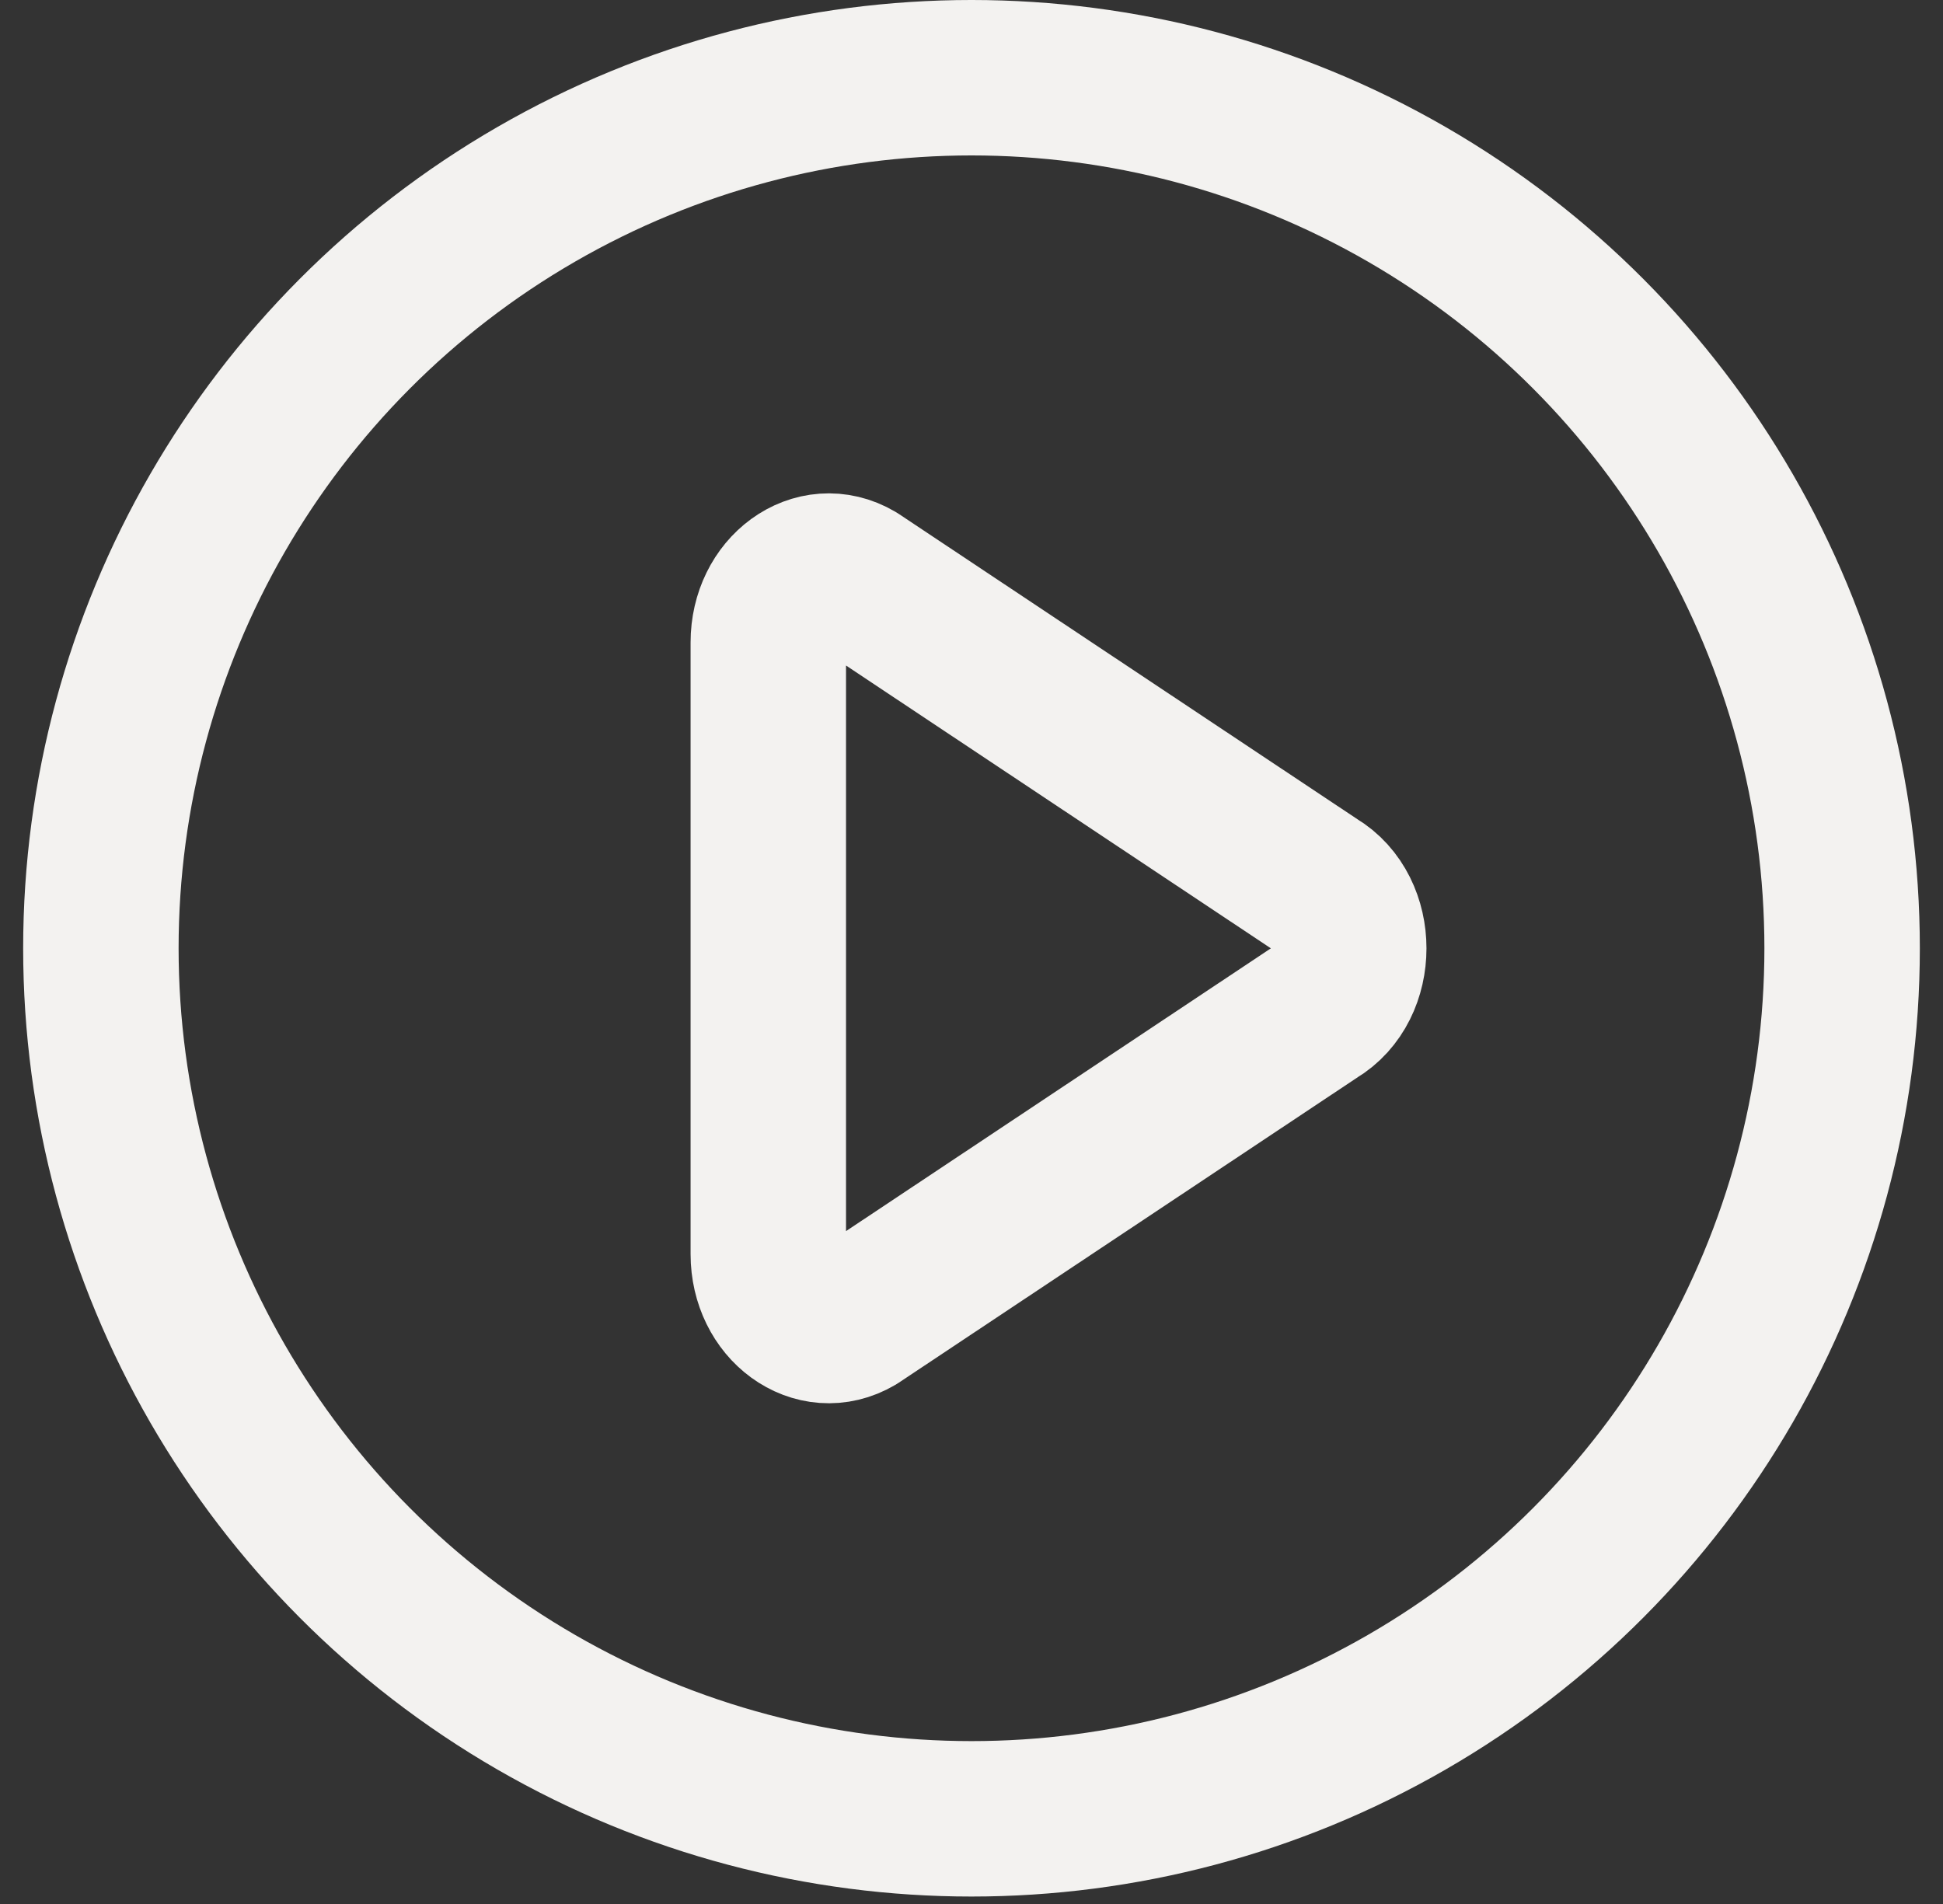
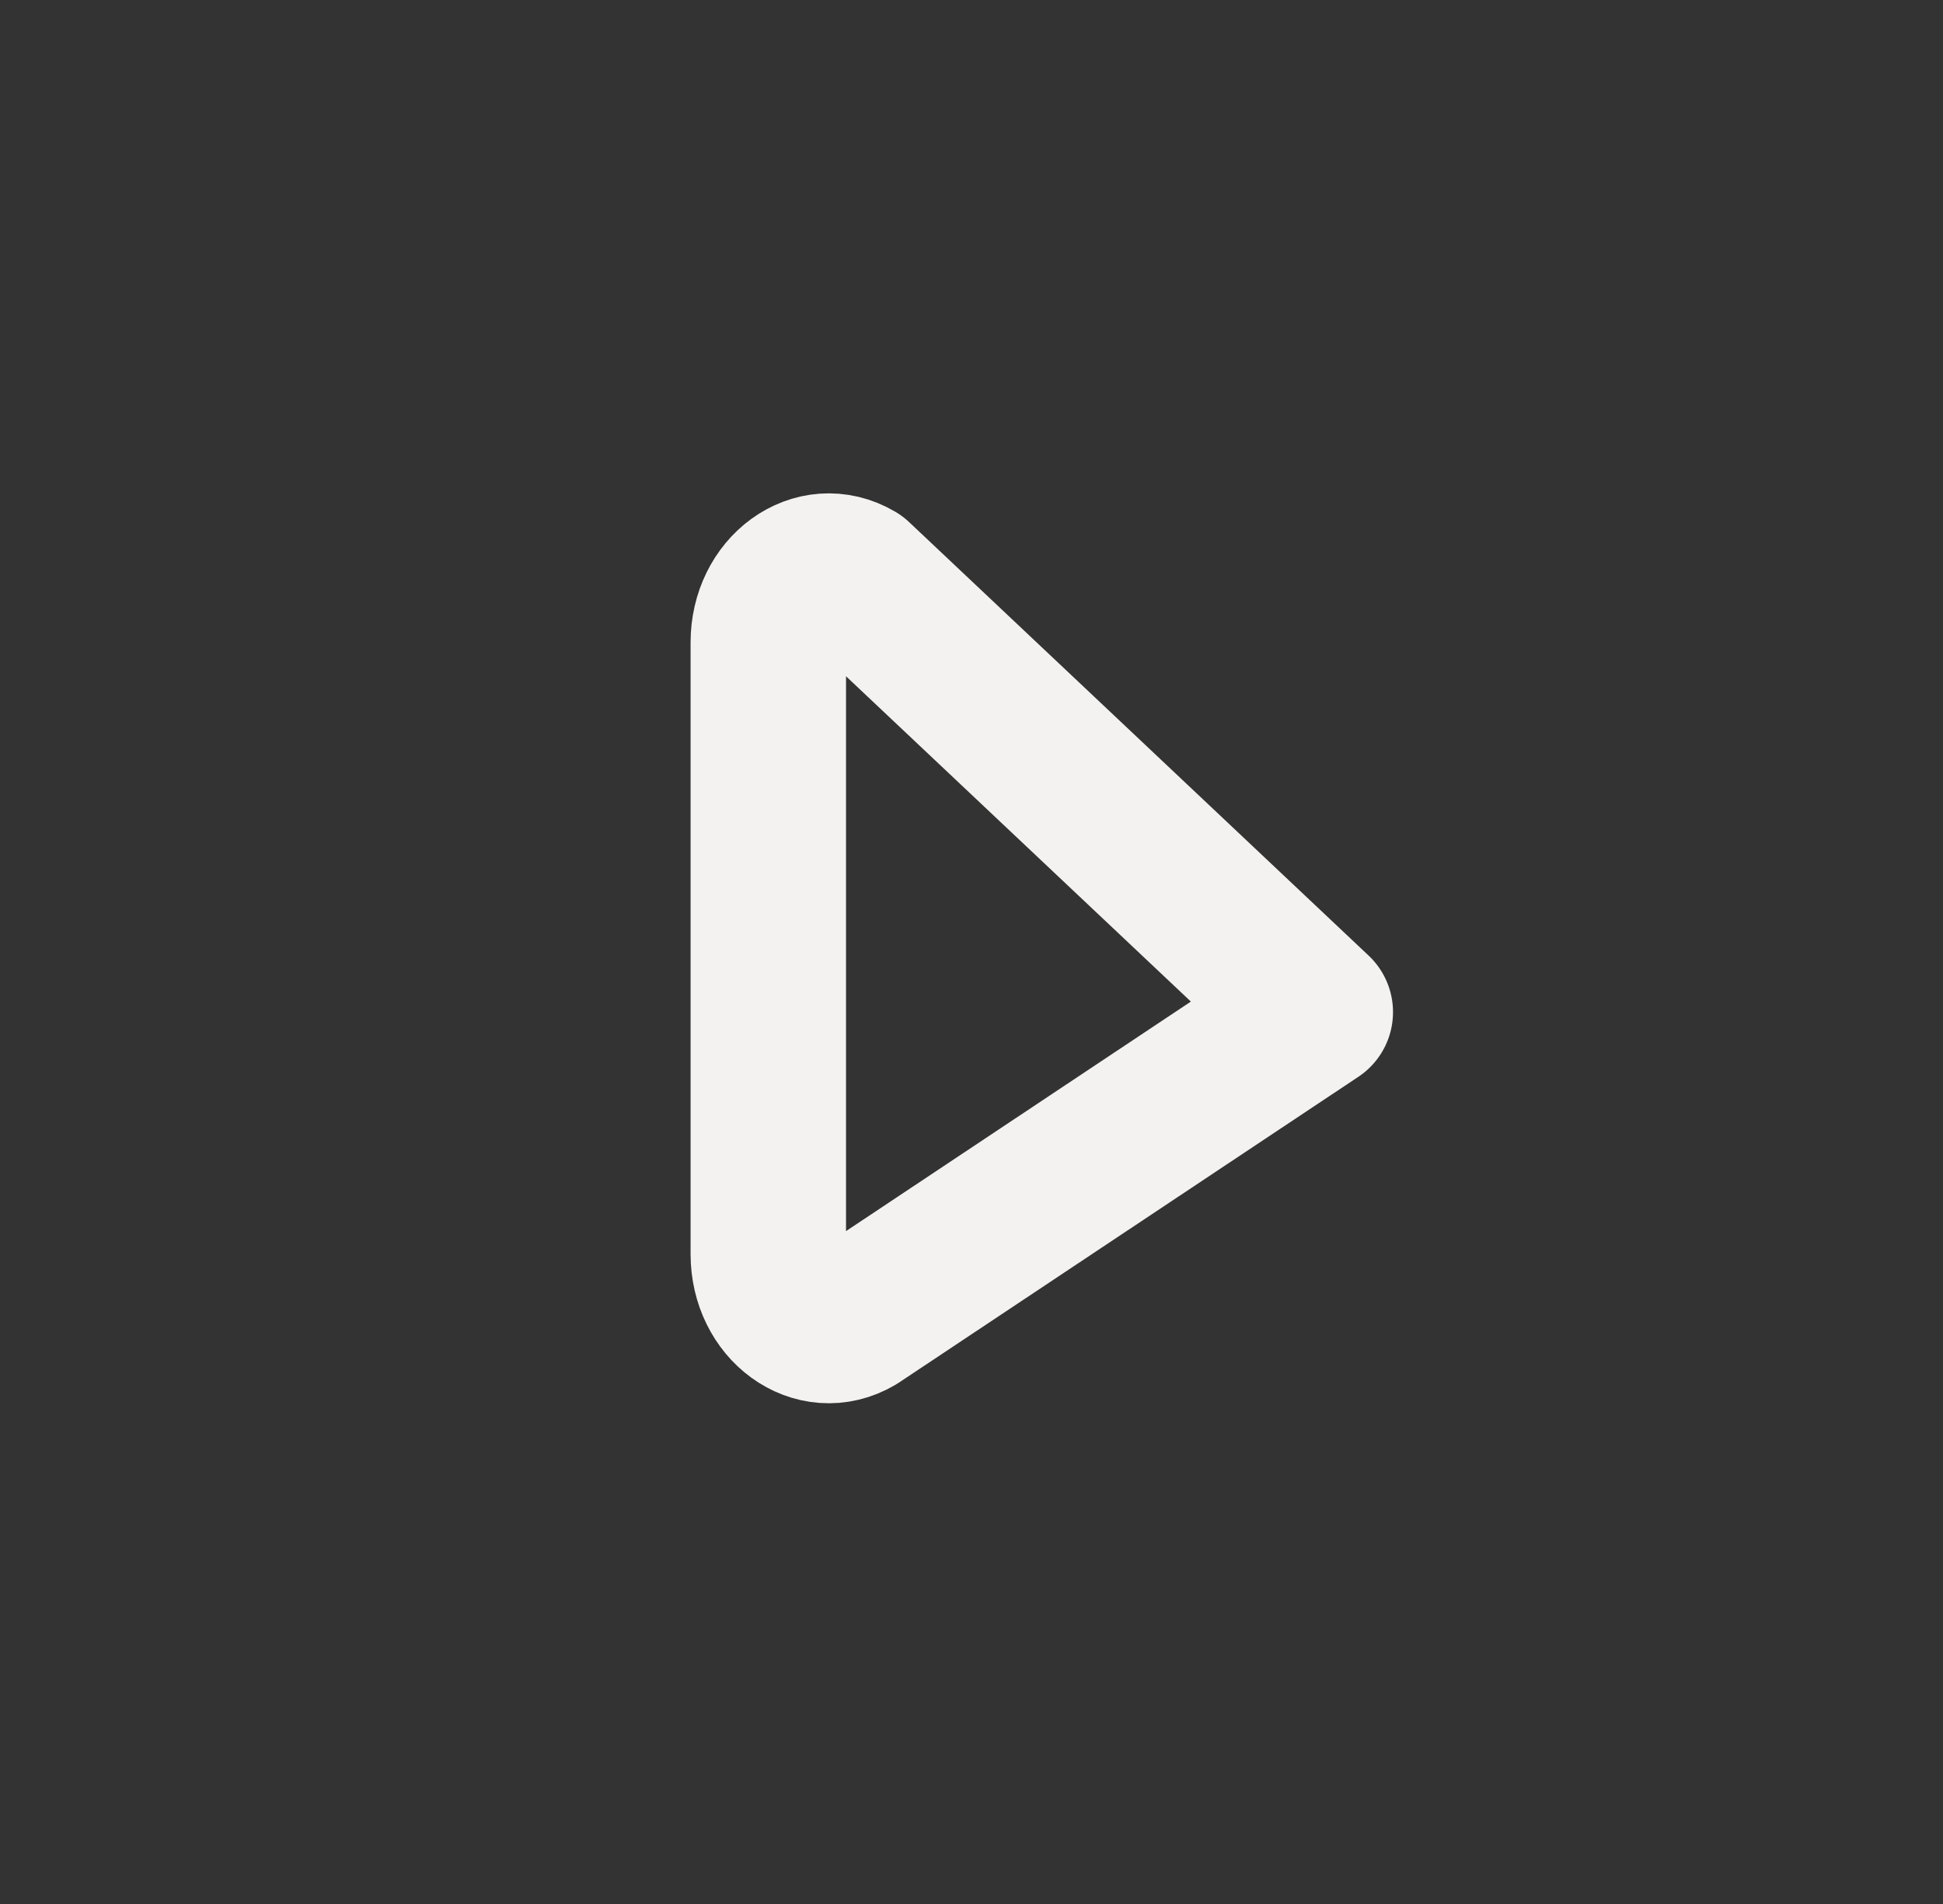
<svg xmlns="http://www.w3.org/2000/svg" width="50" height="49" viewBox="0 0 50 49" fill="none">
  <rect x="0" y="0" width="50" height="49" fill="#333333" stroke="none" />
-   <circle cx="25" cy="24.404" r="22.404" stroke="#F3F2F0" stroke-width="4" />
-   <path d="M19.771 16.534V32.275C19.771 33.639 20.989 34.528 22.024 33.917L33.847 26.047C34.995 25.371 34.995 23.441 33.847 22.764L22.024 14.893C20.988 14.282 19.771 15.17 19.771 16.534Z" stroke="#F3F2F0" stroke-width="4" stroke-miterlimit="10" stroke-linecap="round" stroke-linejoin="round" />
+   <path d="M19.771 16.534V32.275C19.771 33.639 20.989 34.528 22.024 33.917L33.847 26.047L22.024 14.893C20.988 14.282 19.771 15.17 19.771 16.534Z" stroke="#F3F2F0" stroke-width="4" stroke-miterlimit="10" stroke-linecap="round" stroke-linejoin="round" />
</svg>